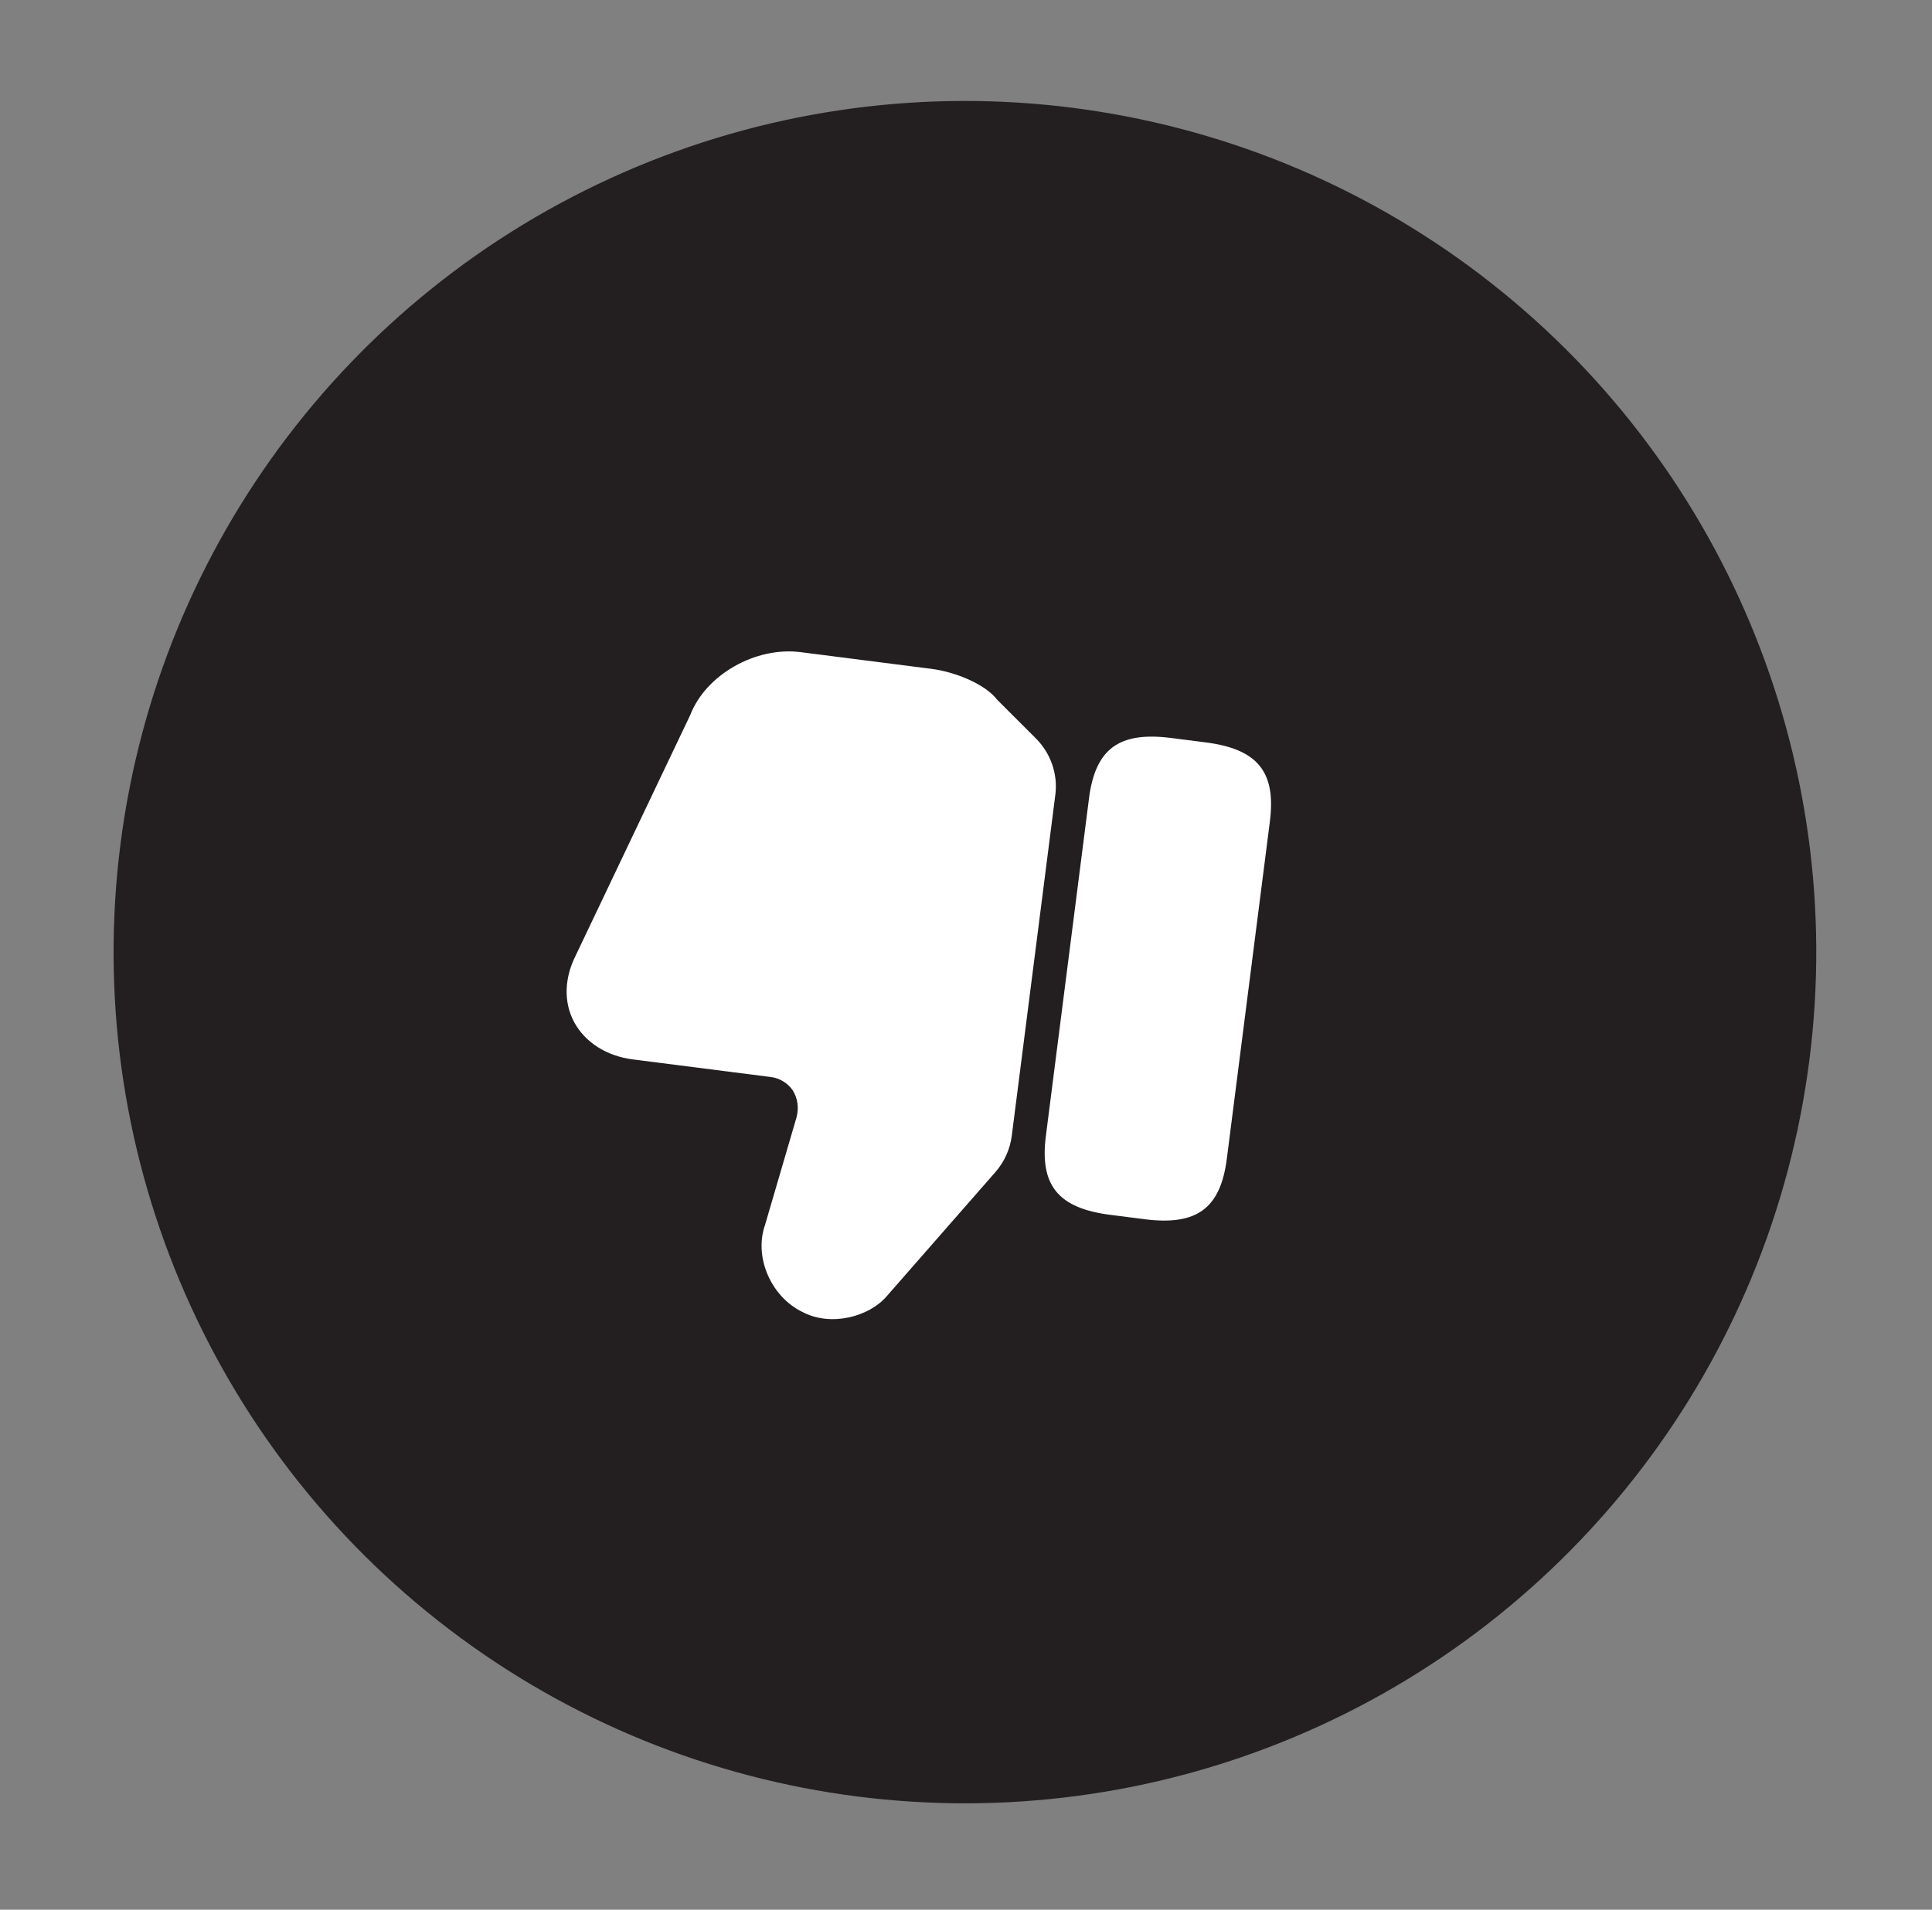
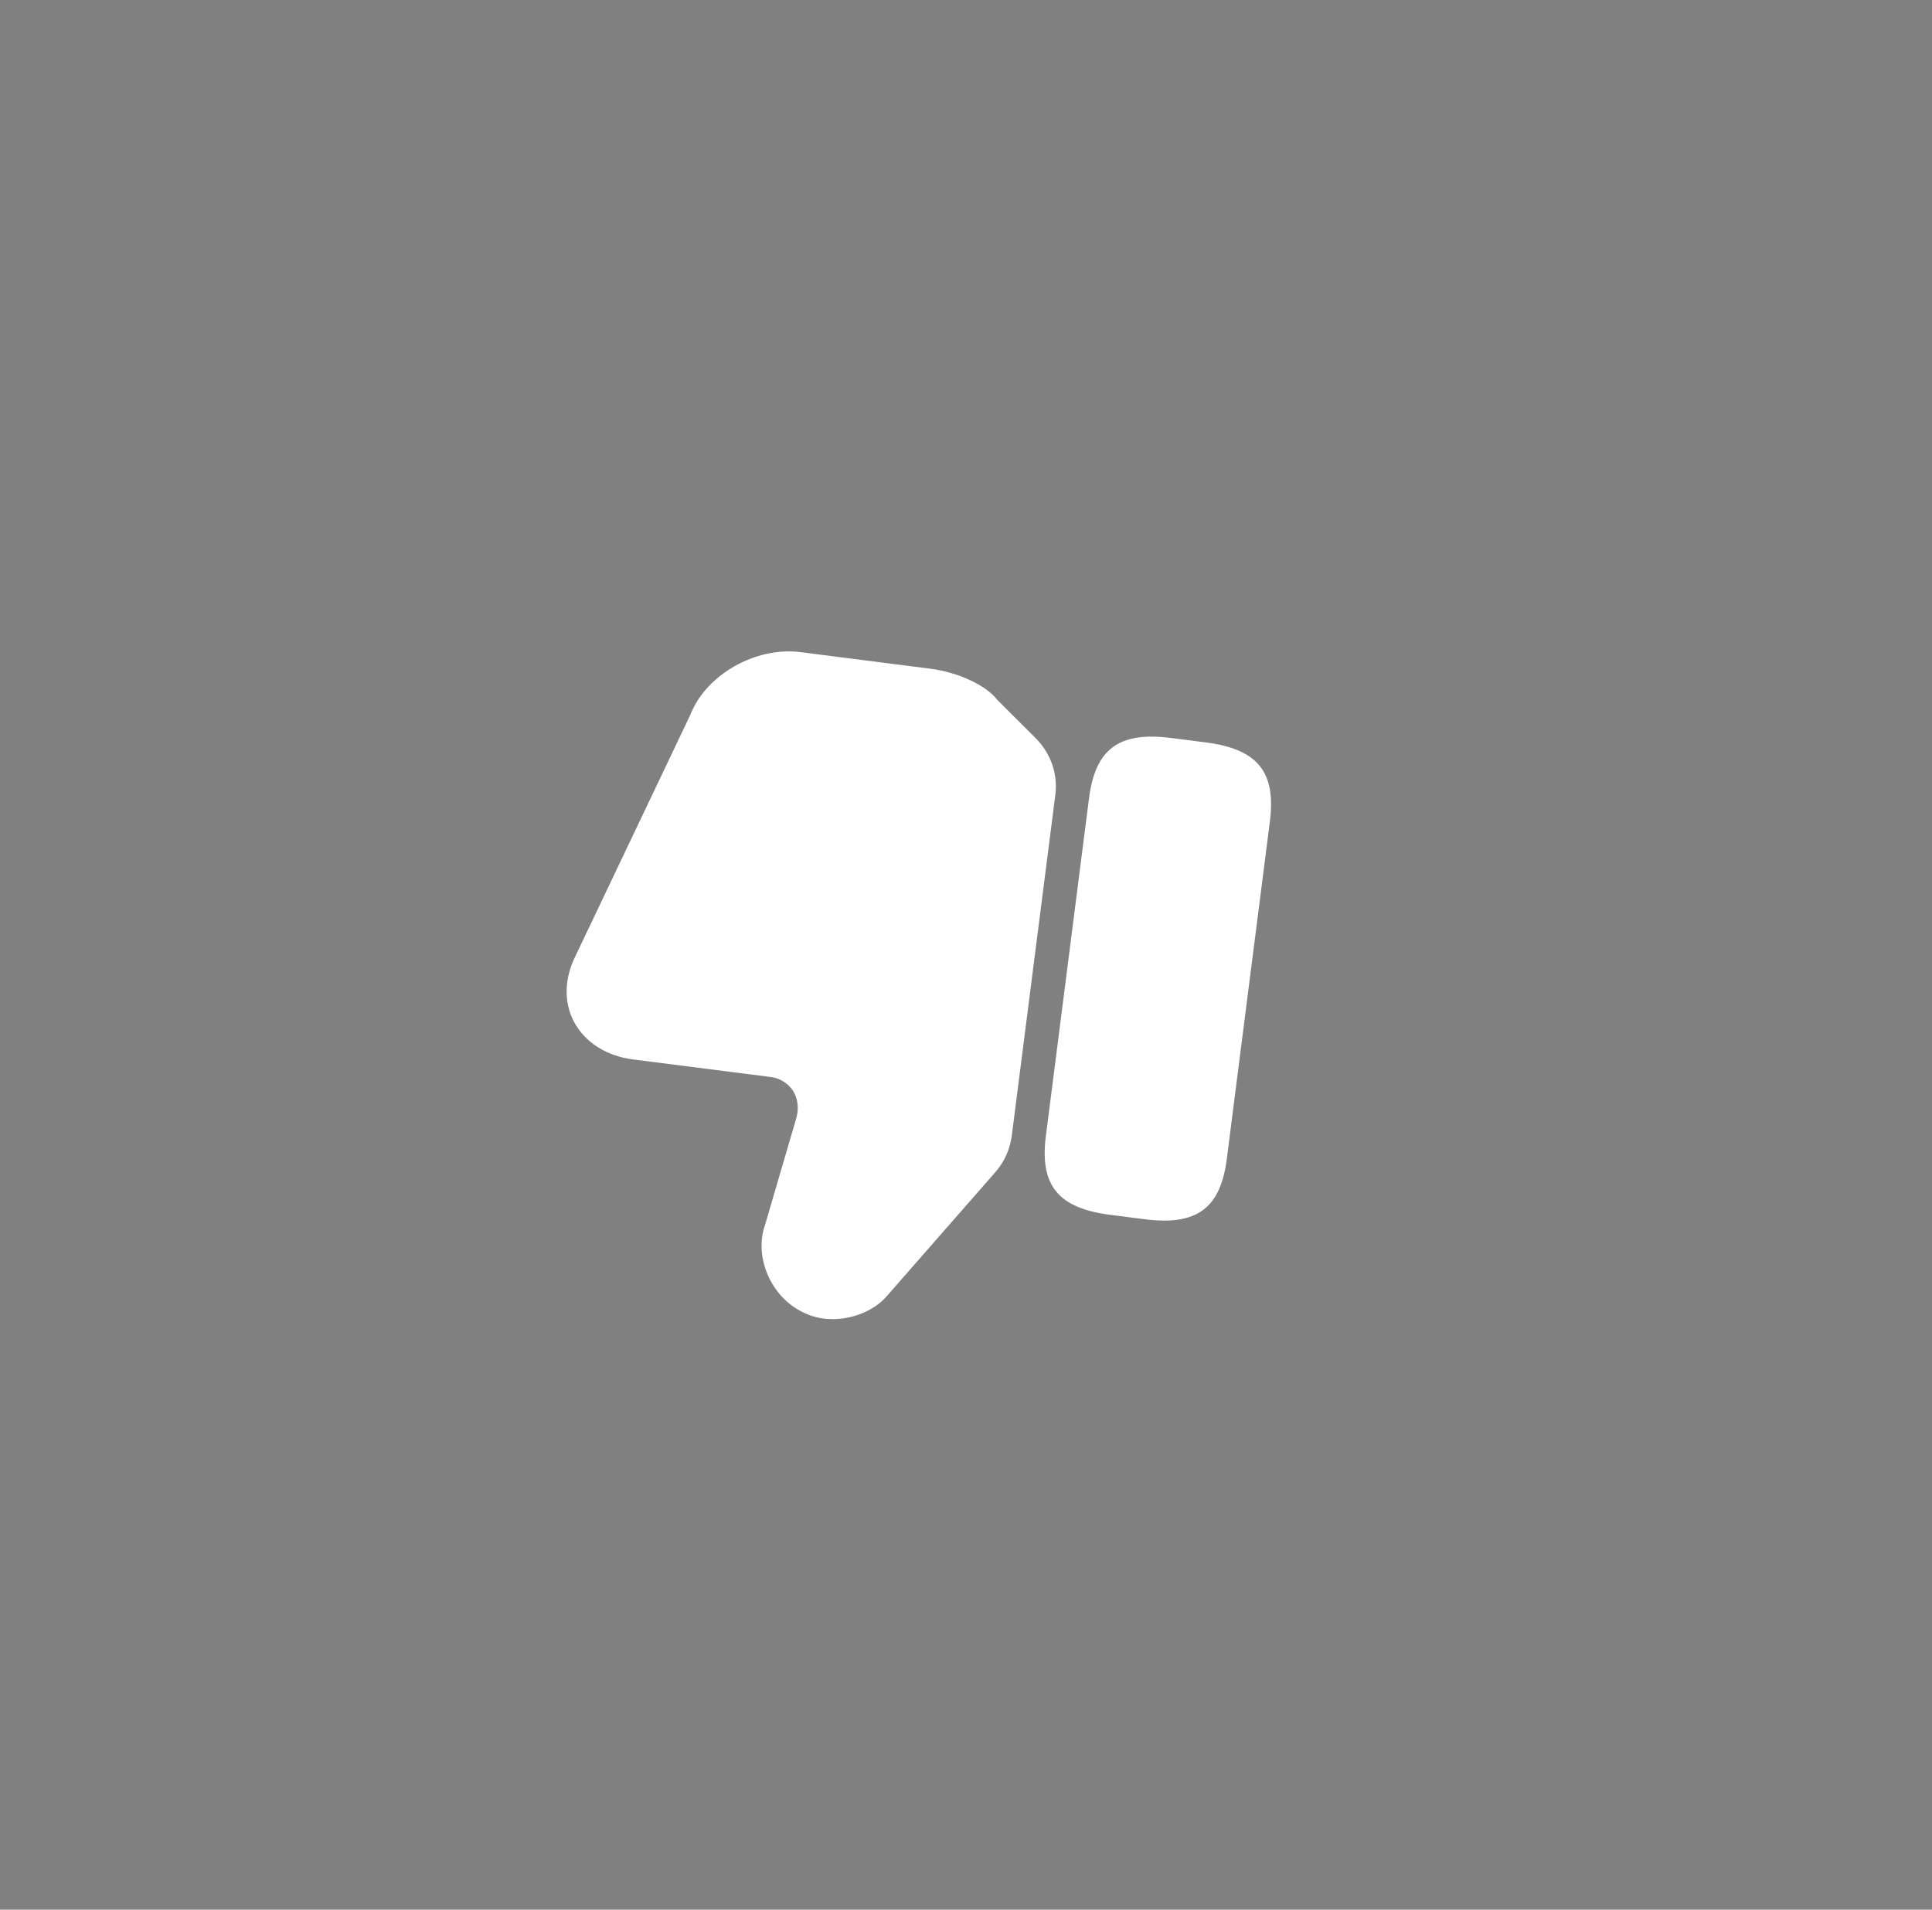
<svg xmlns="http://www.w3.org/2000/svg" width="88" height="87" viewBox="0 0 88 87" fill="none">
  <rect x="0" y="0" width="88" height="87" fill="#808080" stroke="none" />
-   <circle cx="43.951" cy="43.377" r="38.777" transform="rotate(7.277 43.951 43.377)" fill="#231F20" />
  <path d="M48.069 36.21L46.085 51.742C46.007 52.353 45.748 52.926 45.347 53.388L40.381 59.061C39.597 59.971 37.871 60.465 36.546 59.768C35.113 59.072 34.334 57.264 34.846 55.807L36.279 50.909C36.399 50.458 36.329 50.03 36.111 49.676C35.888 49.352 35.529 49.12 35.116 49.067L28.833 48.265C27.625 48.111 26.648 47.489 26.146 46.554C25.671 45.655 25.7 44.571 26.221 43.534L31.444 32.564C32.16 30.729 34.421 29.449 36.469 29.71L42.431 30.472C43.456 30.602 44.848 31.137 45.421 31.879L47.185 33.642C47.859 34.319 48.19 35.262 48.069 36.21Z" fill="white" />
  <path d="M50.566 55.344L52.141 55.545C54.51 55.847 55.591 55.053 55.88 52.791L57.841 37.427C58.13 35.164 57.284 34.124 54.915 33.821L53.34 33.62C50.971 33.318 49.89 34.112 49.602 36.375L47.638 51.754C47.351 54.001 48.197 55.041 50.566 55.344Z" fill="white" />
</svg>